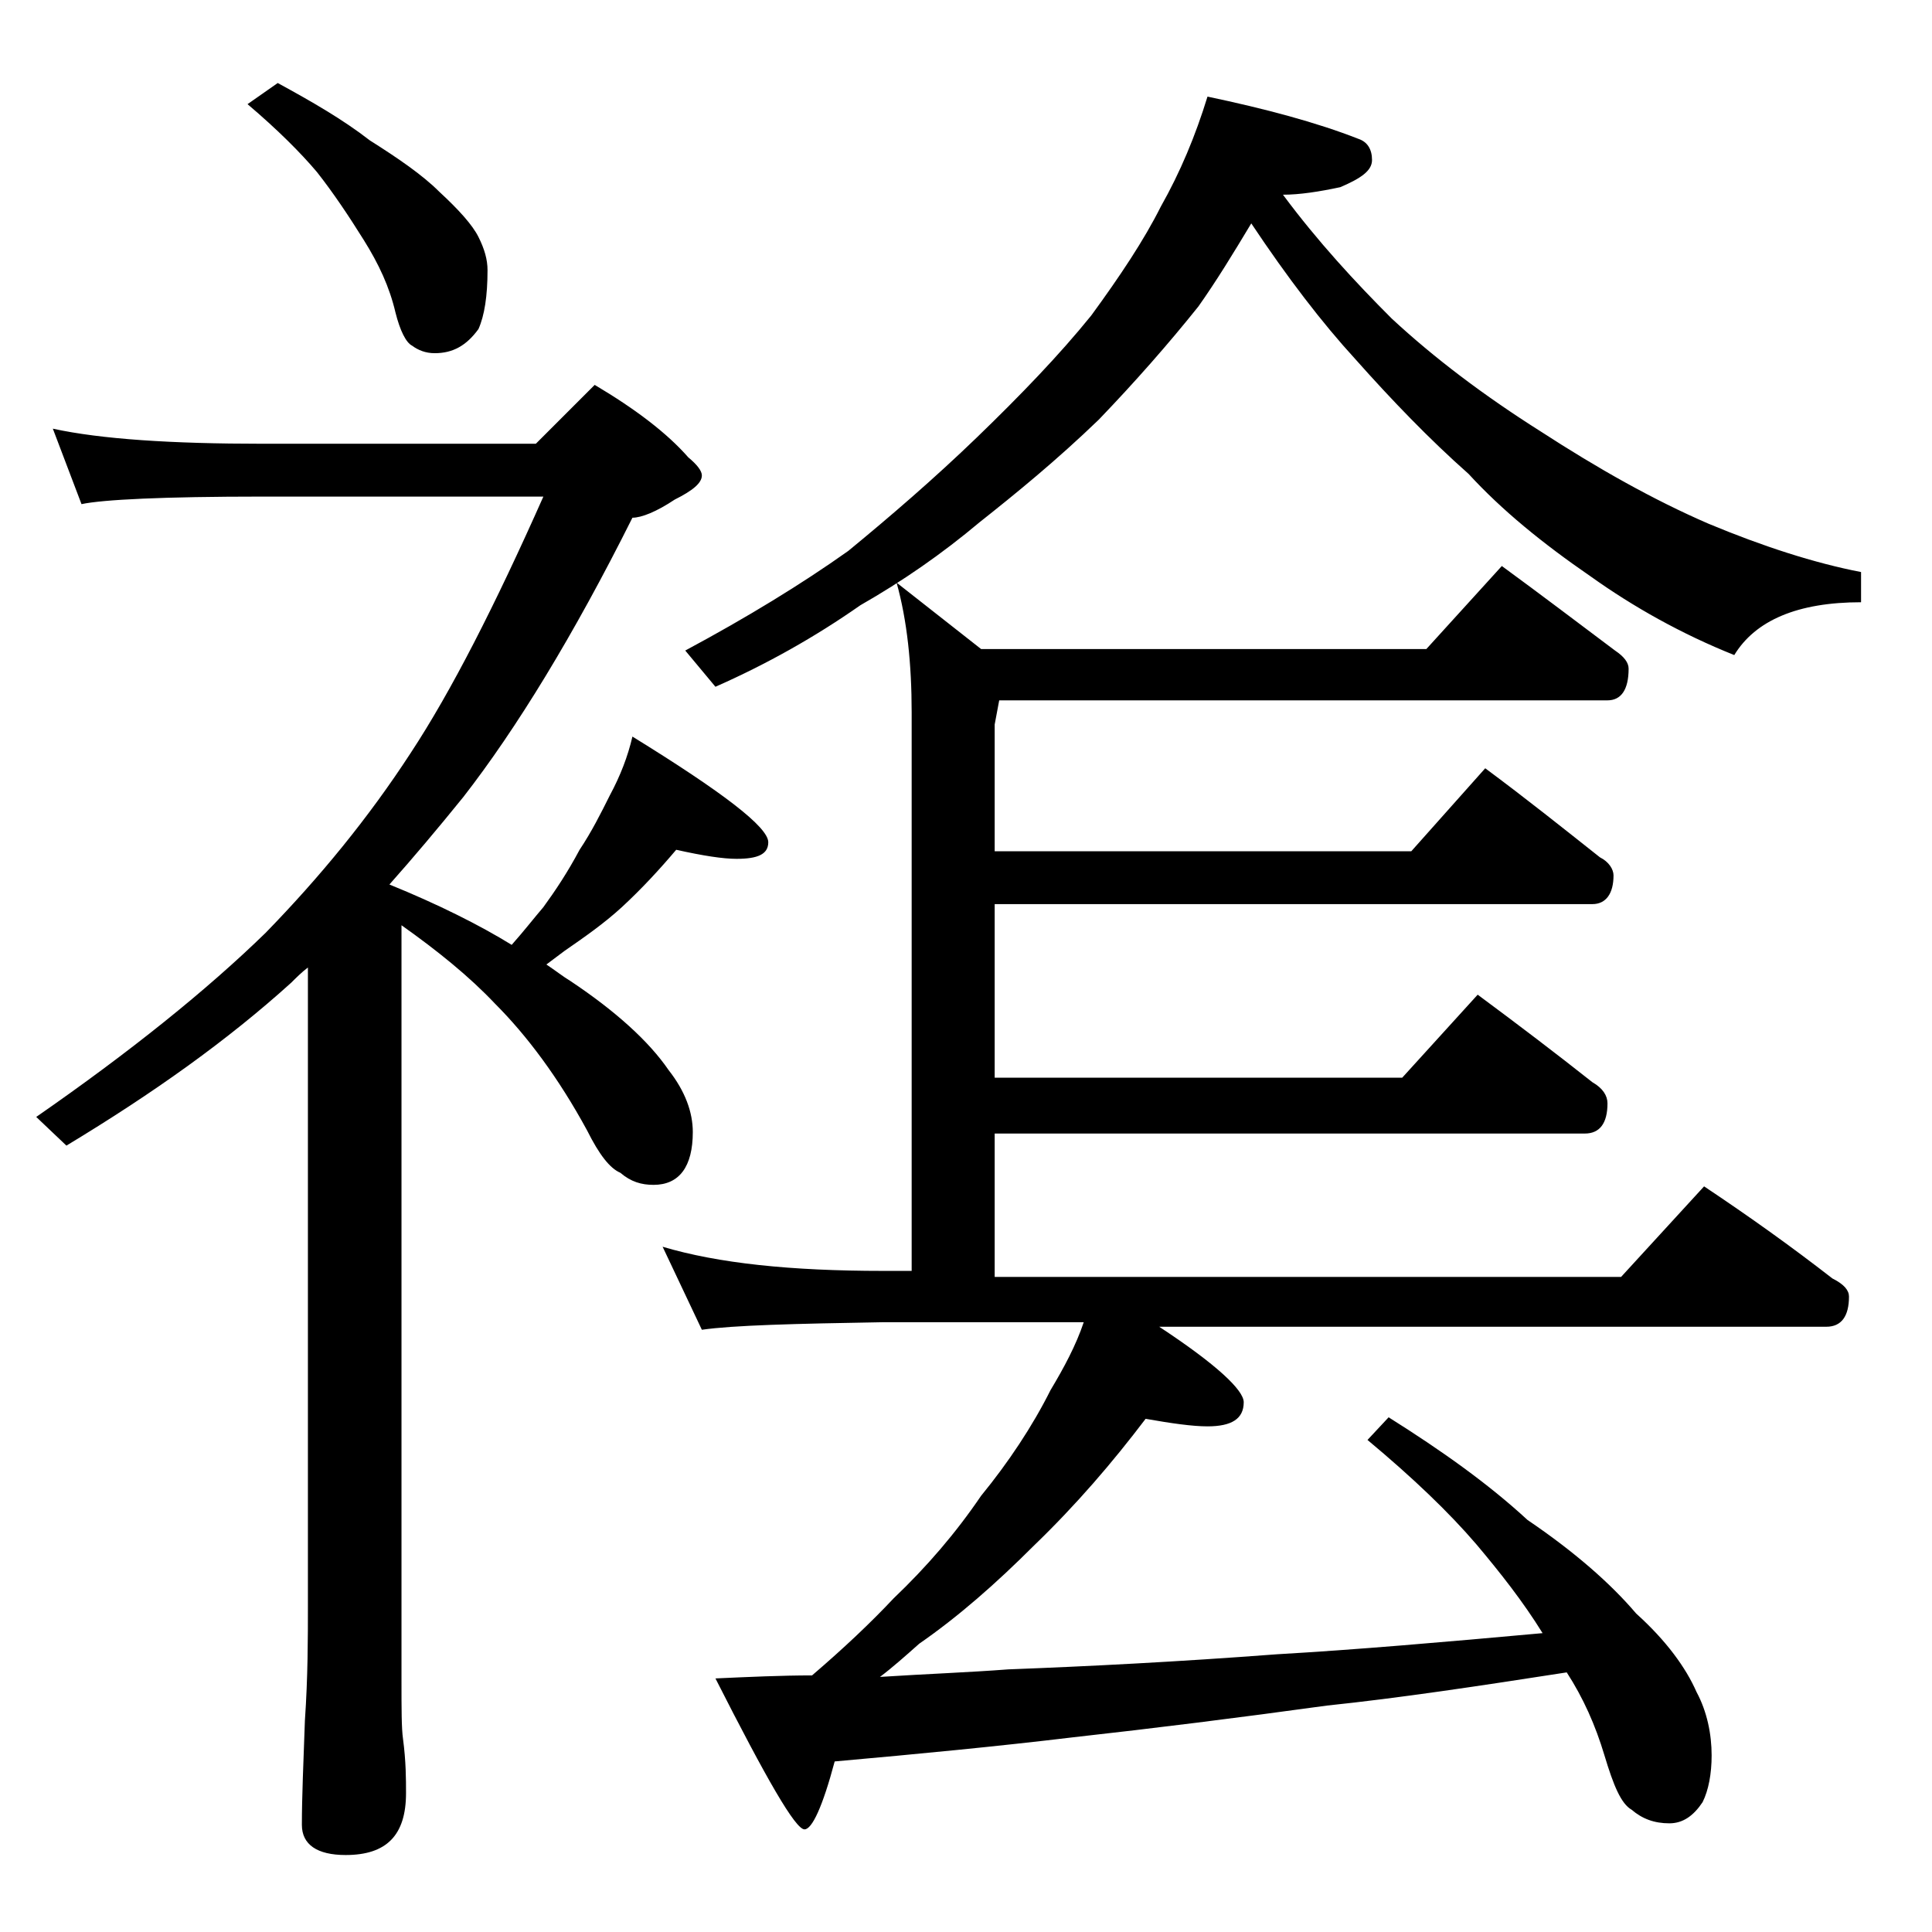
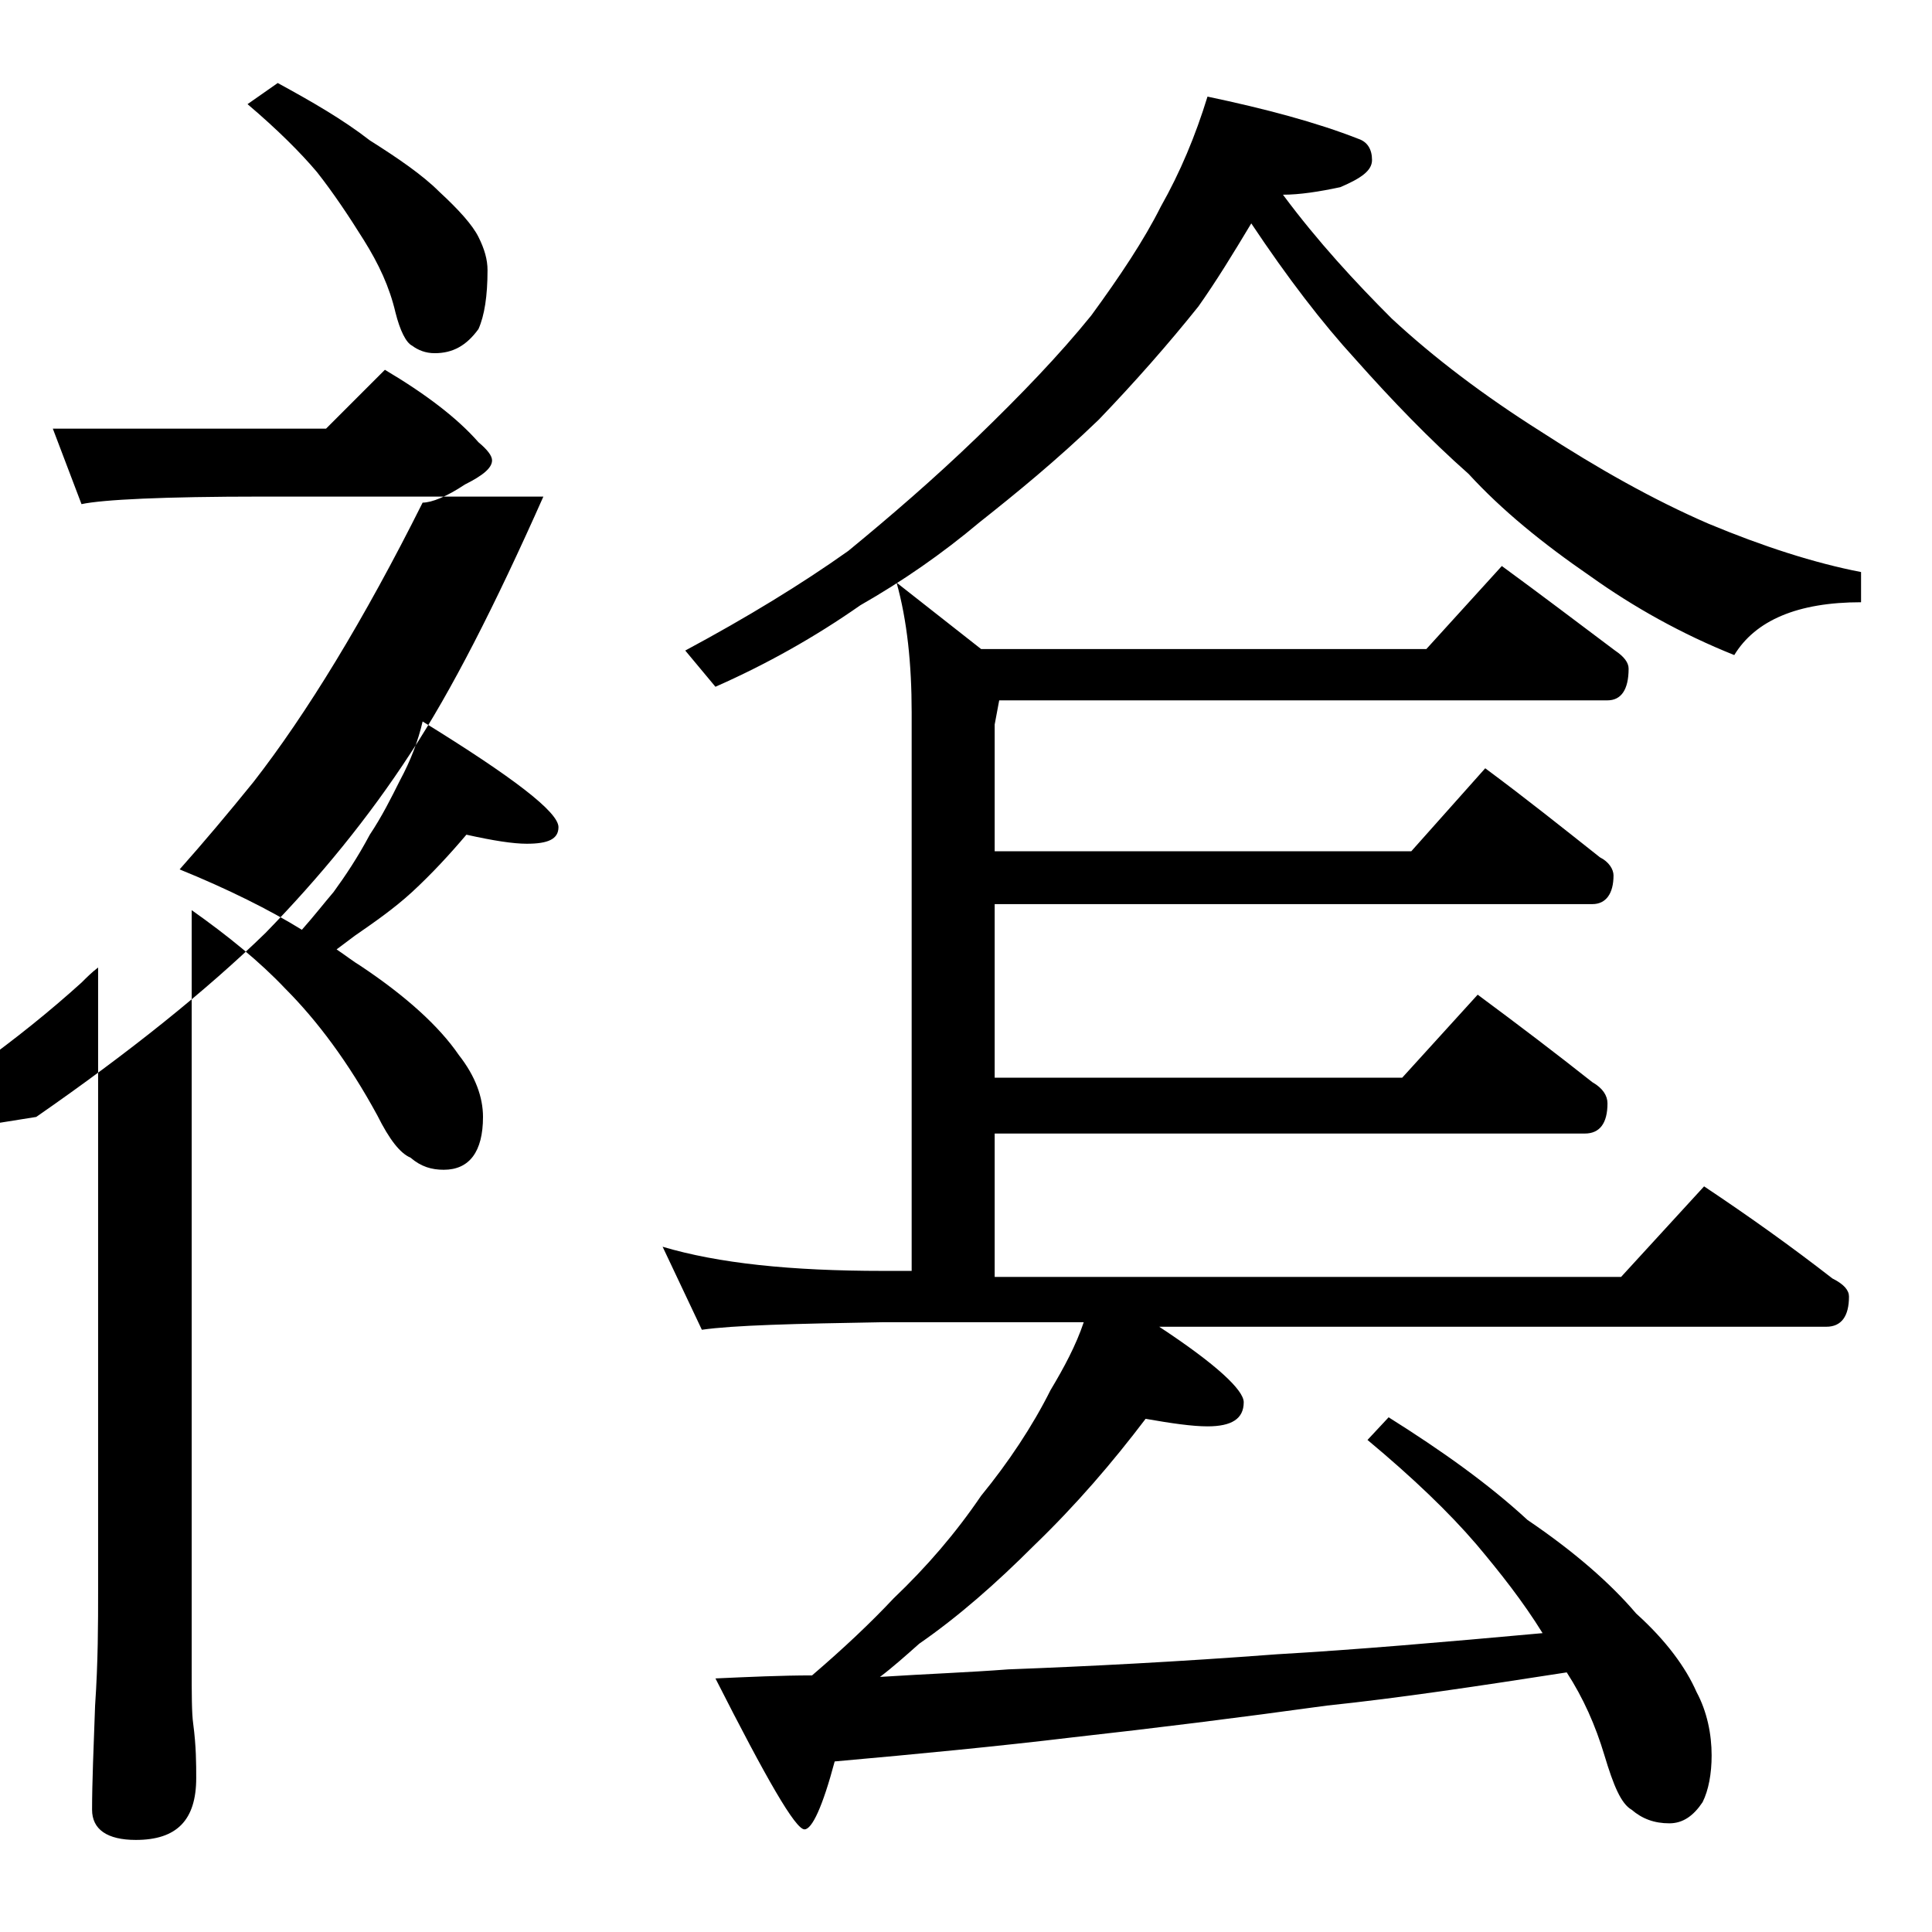
<svg xmlns="http://www.w3.org/2000/svg" version="1.1" id="Layer_1" x="0px" y="0px" viewBox="0 0 128 128" enable-background="new 0 0 128 128" xml:space="preserve">
-   <path d="M3.5,28.4c3.2,0.7,7.9,1,13.9,1h18.1l3.9-3.9c2.7,1.6,4.8,3.2,6.2,4.8c0.6,0.5,0.9,0.9,0.9,1.2c0,0.5-0.6,1-1.8,1.6  c-1.2,0.8-2.2,1.2-2.8,1.2c-3.9,7.8-7.7,14-11.2,18.5c-1.7,2.1-3.3,4-4.9,5.8c3.2,1.3,6,2.7,8.1,4c0.8-0.9,1.5-1.8,2.1-2.5  c0.8-1.1,1.6-2.3,2.4-3.8c0.8-1.2,1.4-2.4,2-3.6c0.7-1.3,1.2-2.6,1.5-3.9c6,3.7,9,6,9,7c0,0.8-0.7,1.1-2.1,1.1c-0.9,0-2.2-0.2-4-0.6  c-1.1,1.3-2.3,2.6-3.6,3.8c-1.2,1.1-2.5,2-3.8,2.9c-0.4,0.3-0.8,0.6-1.2,0.9c0.6,0.4,1.1,0.8,1.6,1.1c3,2,5.2,4,6.5,5.9  c1.1,1.4,1.6,2.8,1.6,4.1c0,2.3-0.9,3.5-2.6,3.5c-0.8,0-1.5-0.2-2.2-0.8c-0.7-0.3-1.4-1.2-2.2-2.8c-1.9-3.5-4-6.3-6.1-8.4  c-1.7-1.8-3.8-3.5-6.2-5.2v50.1c0,1.8,0,3.1,0.1,3.8c0.2,1.5,0.2,2.7,0.2,3.6c0,2.8-1.3,4.1-4,4.1c-1.9,0-2.9-0.7-2.9-2  c0-1.8,0.1-4.1,0.2-6.9c0.2-2.9,0.2-5.5,0.2-7.6V64.1c-0.4,0.3-0.8,0.7-1.1,1c-4.2,3.8-9.1,7.3-14.9,10.8L2.4,74  c6.2-4.3,11.3-8.4,15.2-12.2c3.6-3.7,6.8-7.6,9.6-11.9c2.7-4.1,5.6-9.8,8.8-17H17.4c-6.6,0-10.6,0.2-12,0.5L3.5,28.4z M18.4,5.5  c2.2,1.2,4.3,2.4,6.1,3.8c1.9,1.2,3.5,2.3,4.6,3.4c1.3,1.2,2.2,2.2,2.6,3c0.4,0.8,0.6,1.5,0.6,2.2c0,1.7-0.2,3-0.6,3.9  c-0.8,1.1-1.7,1.6-2.9,1.6c-0.6,0-1.1-0.2-1.5-0.5c-0.4-0.2-0.8-1-1.1-2.2c-0.4-1.7-1.1-3.2-2.1-4.8c-1-1.6-2-3.1-3.1-4.5  c-1.1-1.3-2.6-2.8-4.6-4.5L18.4,5.5z M99.5,37.5c2.6,1.9,5.1,3.8,7.5,5.6c0.6,0.4,0.9,0.8,0.9,1.2c0,1.4-0.5,2.1-1.4,2.1H66.2  L65.9,48v8.4h27.6l4.9-5.5c2.7,2,5.2,4,7.6,5.9c0.6,0.3,0.9,0.8,0.9,1.2c0,1.2-0.5,1.9-1.4,1.9H65.9v11.5h27l5-5.5  c2.7,2,5.2,3.9,7.6,5.8c0.7,0.4,1,0.9,1,1.4c0,1.3-0.5,2-1.5,2H65.9v9.5h41.5l5.5-6c3,2,5.8,4,8.5,6.1c0.8,0.4,1.1,0.8,1.1,1.2  c0,1.3-0.5,2-1.5,2H76.8c3.8,2.5,5.6,4.2,5.6,5c0,1.1-0.8,1.6-2.4,1.6c-1,0-2.4-0.2-4.1-0.5c-2.2,2.9-4.6,5.7-7.4,8.4  c-2.5,2.5-5,4.7-7.6,6.5c-0.9,0.8-1.8,1.6-2.6,2.2c3.1-0.2,5.9-0.3,8.5-0.5c5.3-0.2,11.2-0.5,17.8-1c5.2-0.3,11-0.8,17.6-1.4  c-1.3-2.1-2.8-4-4.4-5.9c-1.8-2.1-4.2-4.4-7.2-6.9l1.4-1.5c3.5,2.2,6.6,4.4,9.2,6.8c3.1,2.1,5.5,4.2,7.2,6.2c2,1.8,3.3,3.6,4,5.2  c0.7,1.3,1,2.8,1,4.2c0,1.2-0.2,2.3-0.6,3.1c-0.6,0.9-1.3,1.4-2.2,1.4c-1,0-1.8-0.3-2.5-0.9c-0.7-0.4-1.2-1.6-1.8-3.6  c-0.6-2-1.4-3.8-2.5-5.5c-5.8,0.9-11.1,1.7-15.9,2.2c-5.8,0.8-11.4,1.5-16.8,2.1c-5,0.6-10.2,1.1-15.8,1.6c-0.8,3-1.5,4.5-2,4.5  c-0.6,0-2.5-3.3-5.9-10c2.2-0.1,4.4-0.2,6.4-0.2c2.1-1.8,3.9-3.5,5.4-5.1c2.2-2.1,4.1-4.3,5.8-6.8c1.8-2.2,3.4-4.6,4.6-7  c0.9-1.5,1.7-3,2.2-4.5H58.5c-5.9,0.1-9.9,0.2-12,0.5l-2.6-5.5c3.7,1.1,8.5,1.6,14.6,1.6h1.9v-37c0-3.2-0.3-6.1-1-8.6L65,43h29.5  L99.5,37.5z M80,6.4c3.8,0.8,7.2,1.7,10,2.8c0.6,0.2,0.9,0.7,0.9,1.4c0,0.7-0.7,1.2-2.1,1.8c-1.4,0.3-2.7,0.5-3.8,0.5  c2.3,3.1,4.8,5.8,7.2,8.2c2.8,2.6,6.1,5.1,9.9,7.5c3.7,2.4,7.4,4.5,11.1,6.1c3.6,1.5,7,2.6,10.1,3.2v2c-4.2,0-7,1.2-8.4,3.5  c-3.5-1.4-6.7-3.2-9.5-5.2c-3.2-2.2-5.9-4.4-8.1-6.8c-2.6-2.3-5.1-4.9-7.5-7.6c-2.2-2.4-4.5-5.4-6.9-9c-1.2,2-2.3,3.8-3.5,5.5  c-2,2.5-4.2,5-6.6,7.5c-2.8,2.7-5.5,4.9-7.9,6.8c-2.5,2.1-5.1,3.9-7.9,5.5c-3,2.1-6.2,3.9-9.6,5.4l-2-2.4c4.1-2.2,7.7-4.4,10.8-6.6  c2.8-2.3,5.7-4.8,8.5-7.5c2.9-2.8,5.5-5.5,7.6-8.1c1.9-2.6,3.5-5,4.6-7.2C78.2,11.4,79.2,9,80,6.4z" />
+   <path d="M3.5,28.4h18.1l3.9-3.9c2.7,1.6,4.8,3.2,6.2,4.8c0.6,0.5,0.9,0.9,0.9,1.2c0,0.5-0.6,1-1.8,1.6  c-1.2,0.8-2.2,1.2-2.8,1.2c-3.9,7.8-7.7,14-11.2,18.5c-1.7,2.1-3.3,4-4.9,5.8c3.2,1.3,6,2.7,8.1,4c0.8-0.9,1.5-1.8,2.1-2.5  c0.8-1.1,1.6-2.3,2.4-3.8c0.8-1.2,1.4-2.4,2-3.6c0.7-1.3,1.2-2.6,1.5-3.9c6,3.7,9,6,9,7c0,0.8-0.7,1.1-2.1,1.1c-0.9,0-2.2-0.2-4-0.6  c-1.1,1.3-2.3,2.6-3.6,3.8c-1.2,1.1-2.5,2-3.8,2.9c-0.4,0.3-0.8,0.6-1.2,0.9c0.6,0.4,1.1,0.8,1.6,1.1c3,2,5.2,4,6.5,5.9  c1.1,1.4,1.6,2.8,1.6,4.1c0,2.3-0.9,3.5-2.6,3.5c-0.8,0-1.5-0.2-2.2-0.8c-0.7-0.3-1.4-1.2-2.2-2.8c-1.9-3.5-4-6.3-6.1-8.4  c-1.7-1.8-3.8-3.5-6.2-5.2v50.1c0,1.8,0,3.1,0.1,3.8c0.2,1.5,0.2,2.7,0.2,3.6c0,2.8-1.3,4.1-4,4.1c-1.9,0-2.9-0.7-2.9-2  c0-1.8,0.1-4.1,0.2-6.9c0.2-2.9,0.2-5.5,0.2-7.6V64.1c-0.4,0.3-0.8,0.7-1.1,1c-4.2,3.8-9.1,7.3-14.9,10.8L2.4,74  c6.2-4.3,11.3-8.4,15.2-12.2c3.6-3.7,6.8-7.6,9.6-11.9c2.7-4.1,5.6-9.8,8.8-17H17.4c-6.6,0-10.6,0.2-12,0.5L3.5,28.4z M18.4,5.5  c2.2,1.2,4.3,2.4,6.1,3.8c1.9,1.2,3.5,2.3,4.6,3.4c1.3,1.2,2.2,2.2,2.6,3c0.4,0.8,0.6,1.5,0.6,2.2c0,1.7-0.2,3-0.6,3.9  c-0.8,1.1-1.7,1.6-2.9,1.6c-0.6,0-1.1-0.2-1.5-0.5c-0.4-0.2-0.8-1-1.1-2.2c-0.4-1.7-1.1-3.2-2.1-4.8c-1-1.6-2-3.1-3.1-4.5  c-1.1-1.3-2.6-2.8-4.6-4.5L18.4,5.5z M99.5,37.5c2.6,1.9,5.1,3.8,7.5,5.6c0.6,0.4,0.9,0.8,0.9,1.2c0,1.4-0.5,2.1-1.4,2.1H66.2  L65.9,48v8.4h27.6l4.9-5.5c2.7,2,5.2,4,7.6,5.9c0.6,0.3,0.9,0.8,0.9,1.2c0,1.2-0.5,1.9-1.4,1.9H65.9v11.5h27l5-5.5  c2.7,2,5.2,3.9,7.6,5.8c0.7,0.4,1,0.9,1,1.4c0,1.3-0.5,2-1.5,2H65.9v9.5h41.5l5.5-6c3,2,5.8,4,8.5,6.1c0.8,0.4,1.1,0.8,1.1,1.2  c0,1.3-0.5,2-1.5,2H76.8c3.8,2.5,5.6,4.2,5.6,5c0,1.1-0.8,1.6-2.4,1.6c-1,0-2.4-0.2-4.1-0.5c-2.2,2.9-4.6,5.7-7.4,8.4  c-2.5,2.5-5,4.7-7.6,6.5c-0.9,0.8-1.8,1.6-2.6,2.2c3.1-0.2,5.9-0.3,8.5-0.5c5.3-0.2,11.2-0.5,17.8-1c5.2-0.3,11-0.8,17.6-1.4  c-1.3-2.1-2.8-4-4.4-5.9c-1.8-2.1-4.2-4.4-7.2-6.9l1.4-1.5c3.5,2.2,6.6,4.4,9.2,6.8c3.1,2.1,5.5,4.2,7.2,6.2c2,1.8,3.3,3.6,4,5.2  c0.7,1.3,1,2.8,1,4.2c0,1.2-0.2,2.3-0.6,3.1c-0.6,0.9-1.3,1.4-2.2,1.4c-1,0-1.8-0.3-2.5-0.9c-0.7-0.4-1.2-1.6-1.8-3.6  c-0.6-2-1.4-3.8-2.5-5.5c-5.8,0.9-11.1,1.7-15.9,2.2c-5.8,0.8-11.4,1.5-16.8,2.1c-5,0.6-10.2,1.1-15.8,1.6c-0.8,3-1.5,4.5-2,4.5  c-0.6,0-2.5-3.3-5.9-10c2.2-0.1,4.4-0.2,6.4-0.2c2.1-1.8,3.9-3.5,5.4-5.1c2.2-2.1,4.1-4.3,5.8-6.8c1.8-2.2,3.4-4.6,4.6-7  c0.9-1.5,1.7-3,2.2-4.5H58.5c-5.9,0.1-9.9,0.2-12,0.5l-2.6-5.5c3.7,1.1,8.5,1.6,14.6,1.6h1.9v-37c0-3.2-0.3-6.1-1-8.6L65,43h29.5  L99.5,37.5z M80,6.4c3.8,0.8,7.2,1.7,10,2.8c0.6,0.2,0.9,0.7,0.9,1.4c0,0.7-0.7,1.2-2.1,1.8c-1.4,0.3-2.7,0.5-3.8,0.5  c2.3,3.1,4.8,5.8,7.2,8.2c2.8,2.6,6.1,5.1,9.9,7.5c3.7,2.4,7.4,4.5,11.1,6.1c3.6,1.5,7,2.6,10.1,3.2v2c-4.2,0-7,1.2-8.4,3.5  c-3.5-1.4-6.7-3.2-9.5-5.2c-3.2-2.2-5.9-4.4-8.1-6.8c-2.6-2.3-5.1-4.9-7.5-7.6c-2.2-2.4-4.5-5.4-6.9-9c-1.2,2-2.3,3.8-3.5,5.5  c-2,2.5-4.2,5-6.6,7.5c-2.8,2.7-5.5,4.9-7.9,6.8c-2.5,2.1-5.1,3.9-7.9,5.5c-3,2.1-6.2,3.9-9.6,5.4l-2-2.4c4.1-2.2,7.7-4.4,10.8-6.6  c2.8-2.3,5.7-4.8,8.5-7.5c2.9-2.8,5.5-5.5,7.6-8.1c1.9-2.6,3.5-5,4.6-7.2C78.2,11.4,79.2,9,80,6.4z" />
</svg>